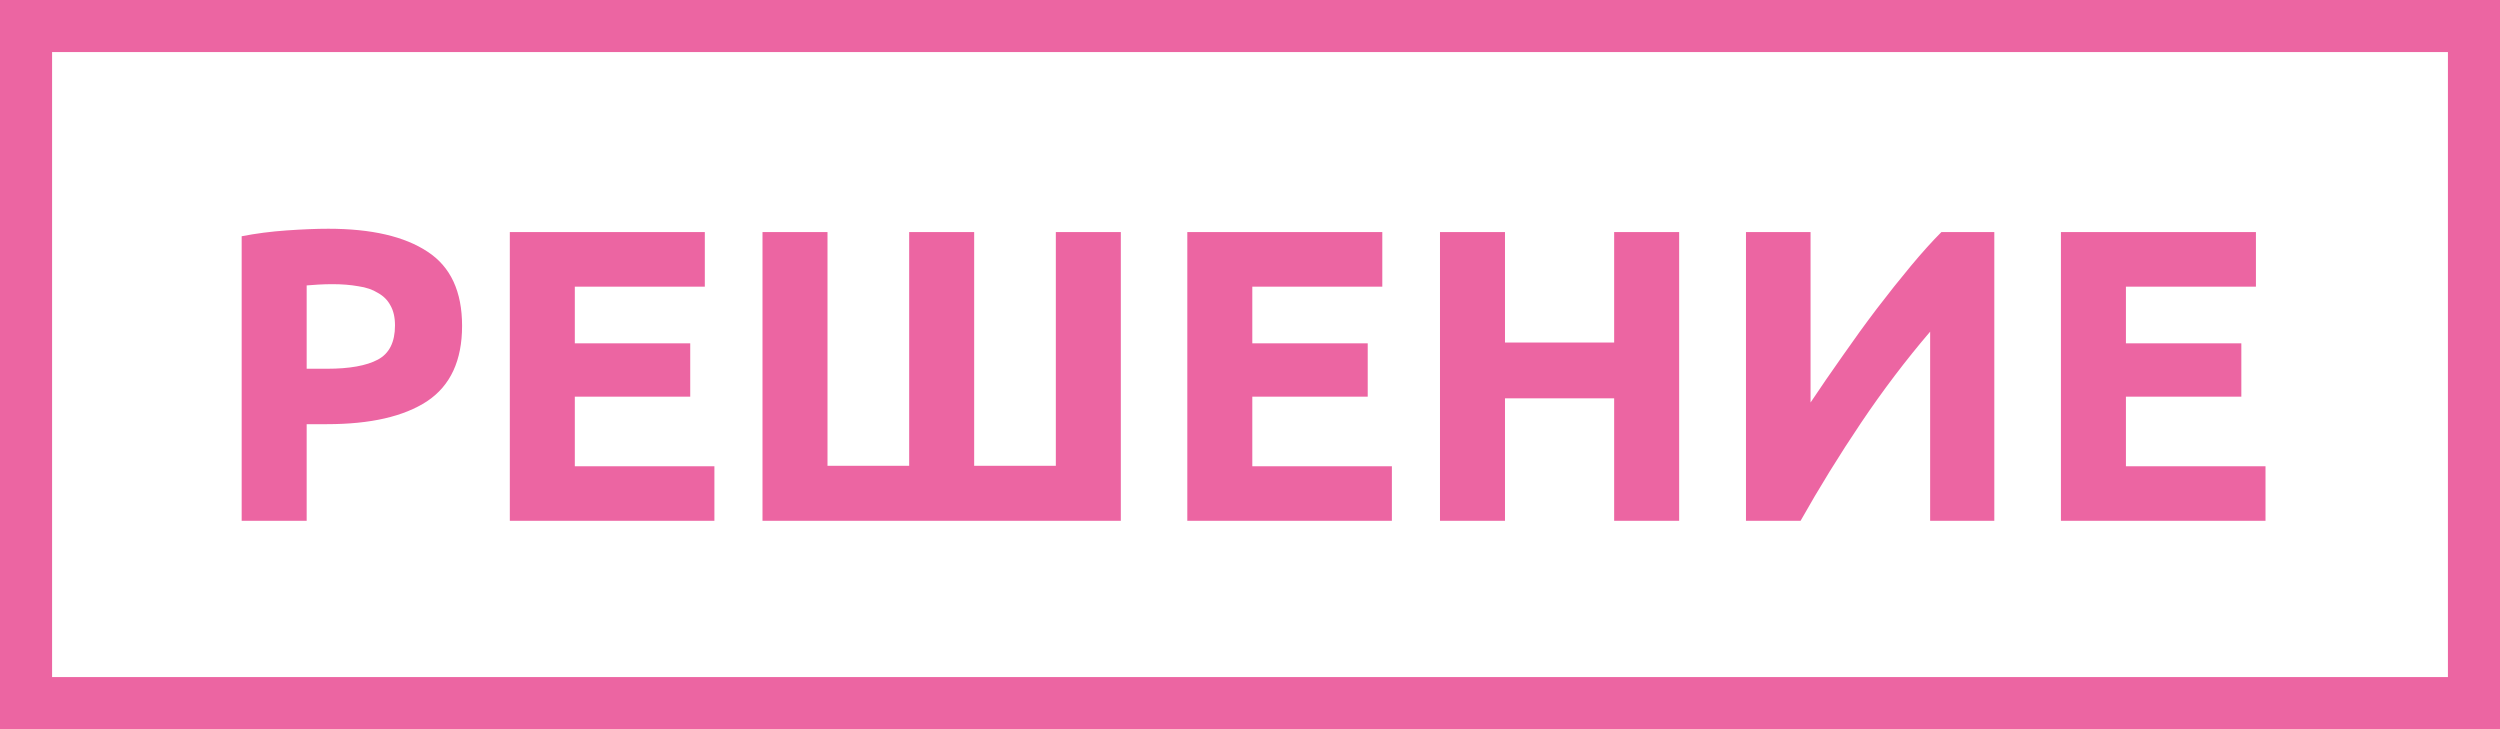
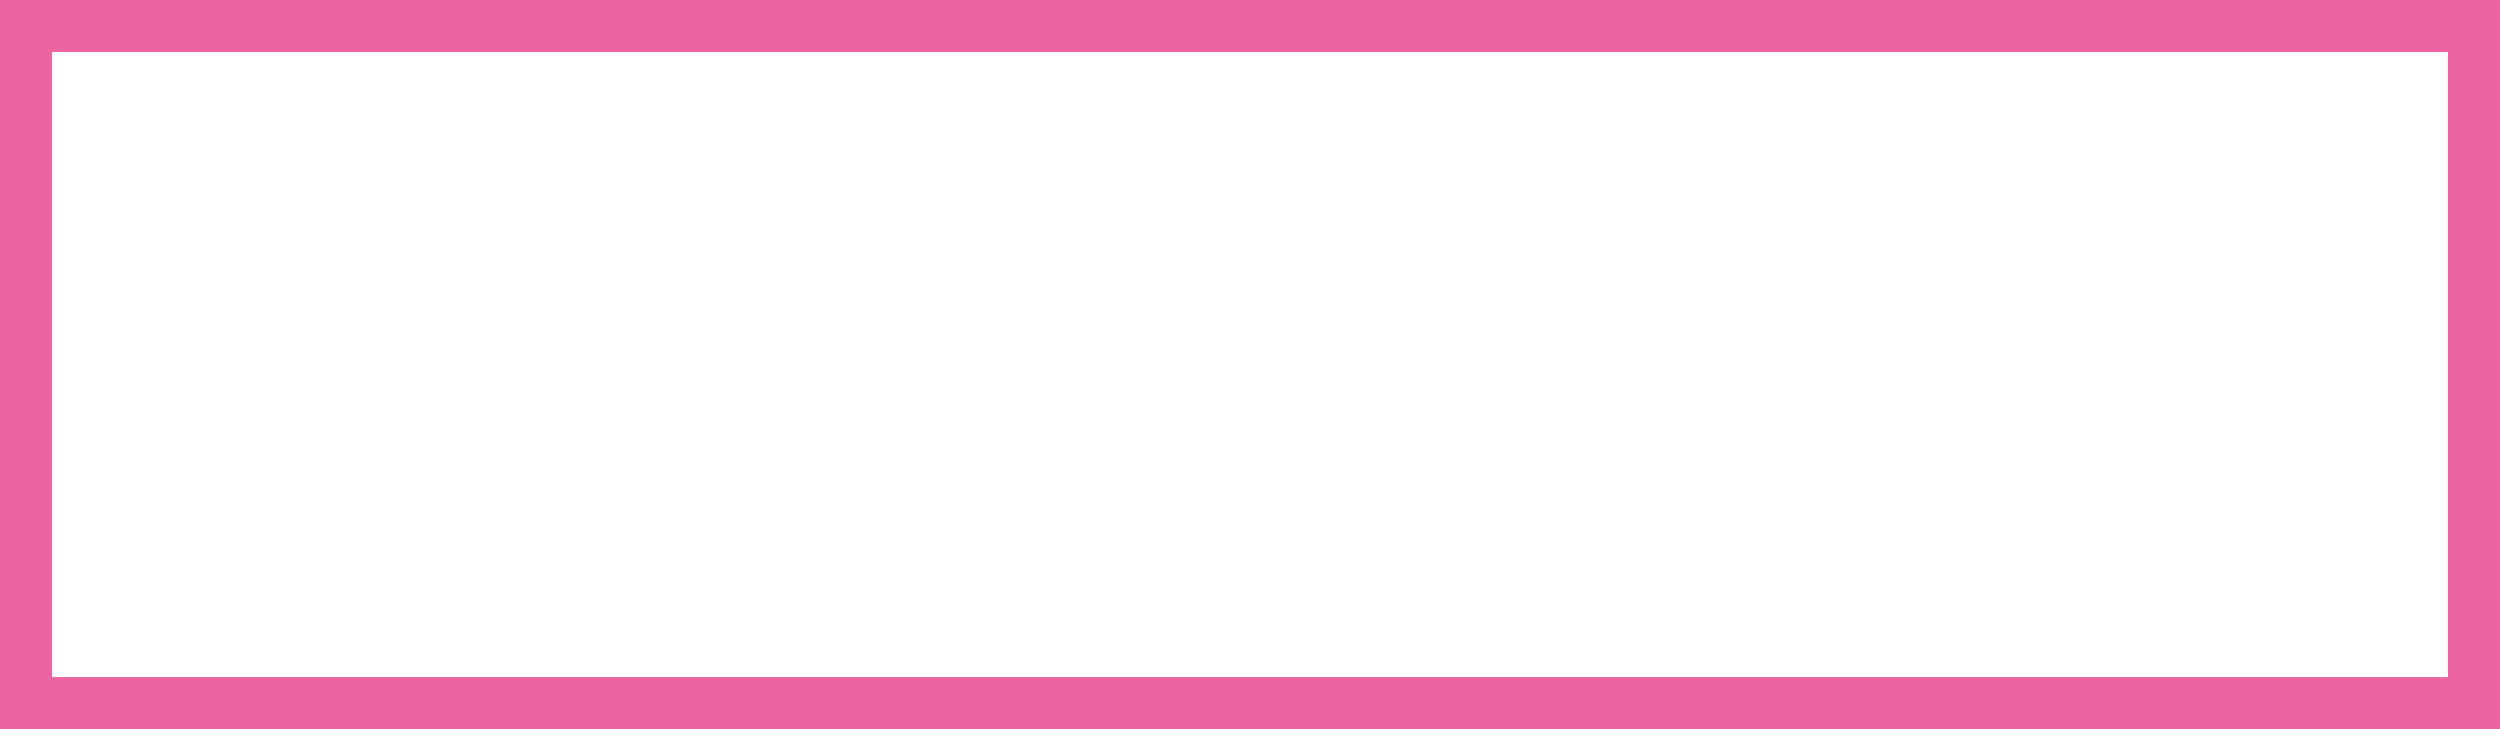
<svg xmlns="http://www.w3.org/2000/svg" width="192" height="56" viewBox="0 0 192 56" fill="none">
-   <path d="M25.216 17.568C28.523 17.568 31.061 18.155 32.832 19.328C34.603 20.48 35.488 22.379 35.488 25.024C35.488 27.691 34.592 29.621 32.8 30.816C31.008 31.989 28.448 32.576 25.12 32.576H23.552V40H18.56V18.144C19.648 17.931 20.8 17.781 22.016 17.696C23.232 17.611 24.299 17.568 25.216 17.568ZM25.536 21.824C25.173 21.824 24.811 21.835 24.448 21.856C24.107 21.877 23.808 21.899 23.552 21.92V28.32H25.12C26.848 28.32 28.149 28.085 29.024 27.616C29.899 27.147 30.336 26.272 30.336 24.992C30.336 24.373 30.219 23.861 29.984 23.456C29.771 23.051 29.451 22.731 29.024 22.496C28.619 22.24 28.117 22.069 27.52 21.984C26.923 21.877 26.261 21.824 25.536 21.824ZM39.154 40V17.824H54.13V22.016H44.146V26.368H53.01V30.464H44.146V35.808H54.866V40H39.154ZM86.08 40H58.56V17.824H63.552V35.776H69.824V17.824H74.816V35.776H81.088V17.824H86.08V40ZM91.185 40V17.824H106.161V22.016H96.177V26.368H105.041V30.464H96.177V35.808H106.897V40H91.185ZM123.967 17.824H128.959V40H123.967V30.592H115.583V40H110.591V17.824H115.583V26.304H123.967V17.824ZM134.091 40V17.824H139.051V30.912C139.819 29.76 140.641 28.565 141.515 27.328C142.39 26.069 143.265 24.864 144.139 23.712C145.035 22.539 145.91 21.44 146.763 20.416C147.617 19.392 148.395 18.528 149.099 17.824H153.163V40H148.235V25.472C146.358 27.669 144.587 30.005 142.923 32.48C141.259 34.955 139.713 37.461 138.283 40H134.091ZM158.279 40V17.824H173.255V22.016H163.271V26.368H172.135V30.464H163.271V35.808H173.991V40H158.279Z" fill="#EC65A2" />
  <rect width="192" height="56" rx="2" stroke="#EC65A2" stroke-width="8" mask="url(#path-1-inside-1)" />
</svg>